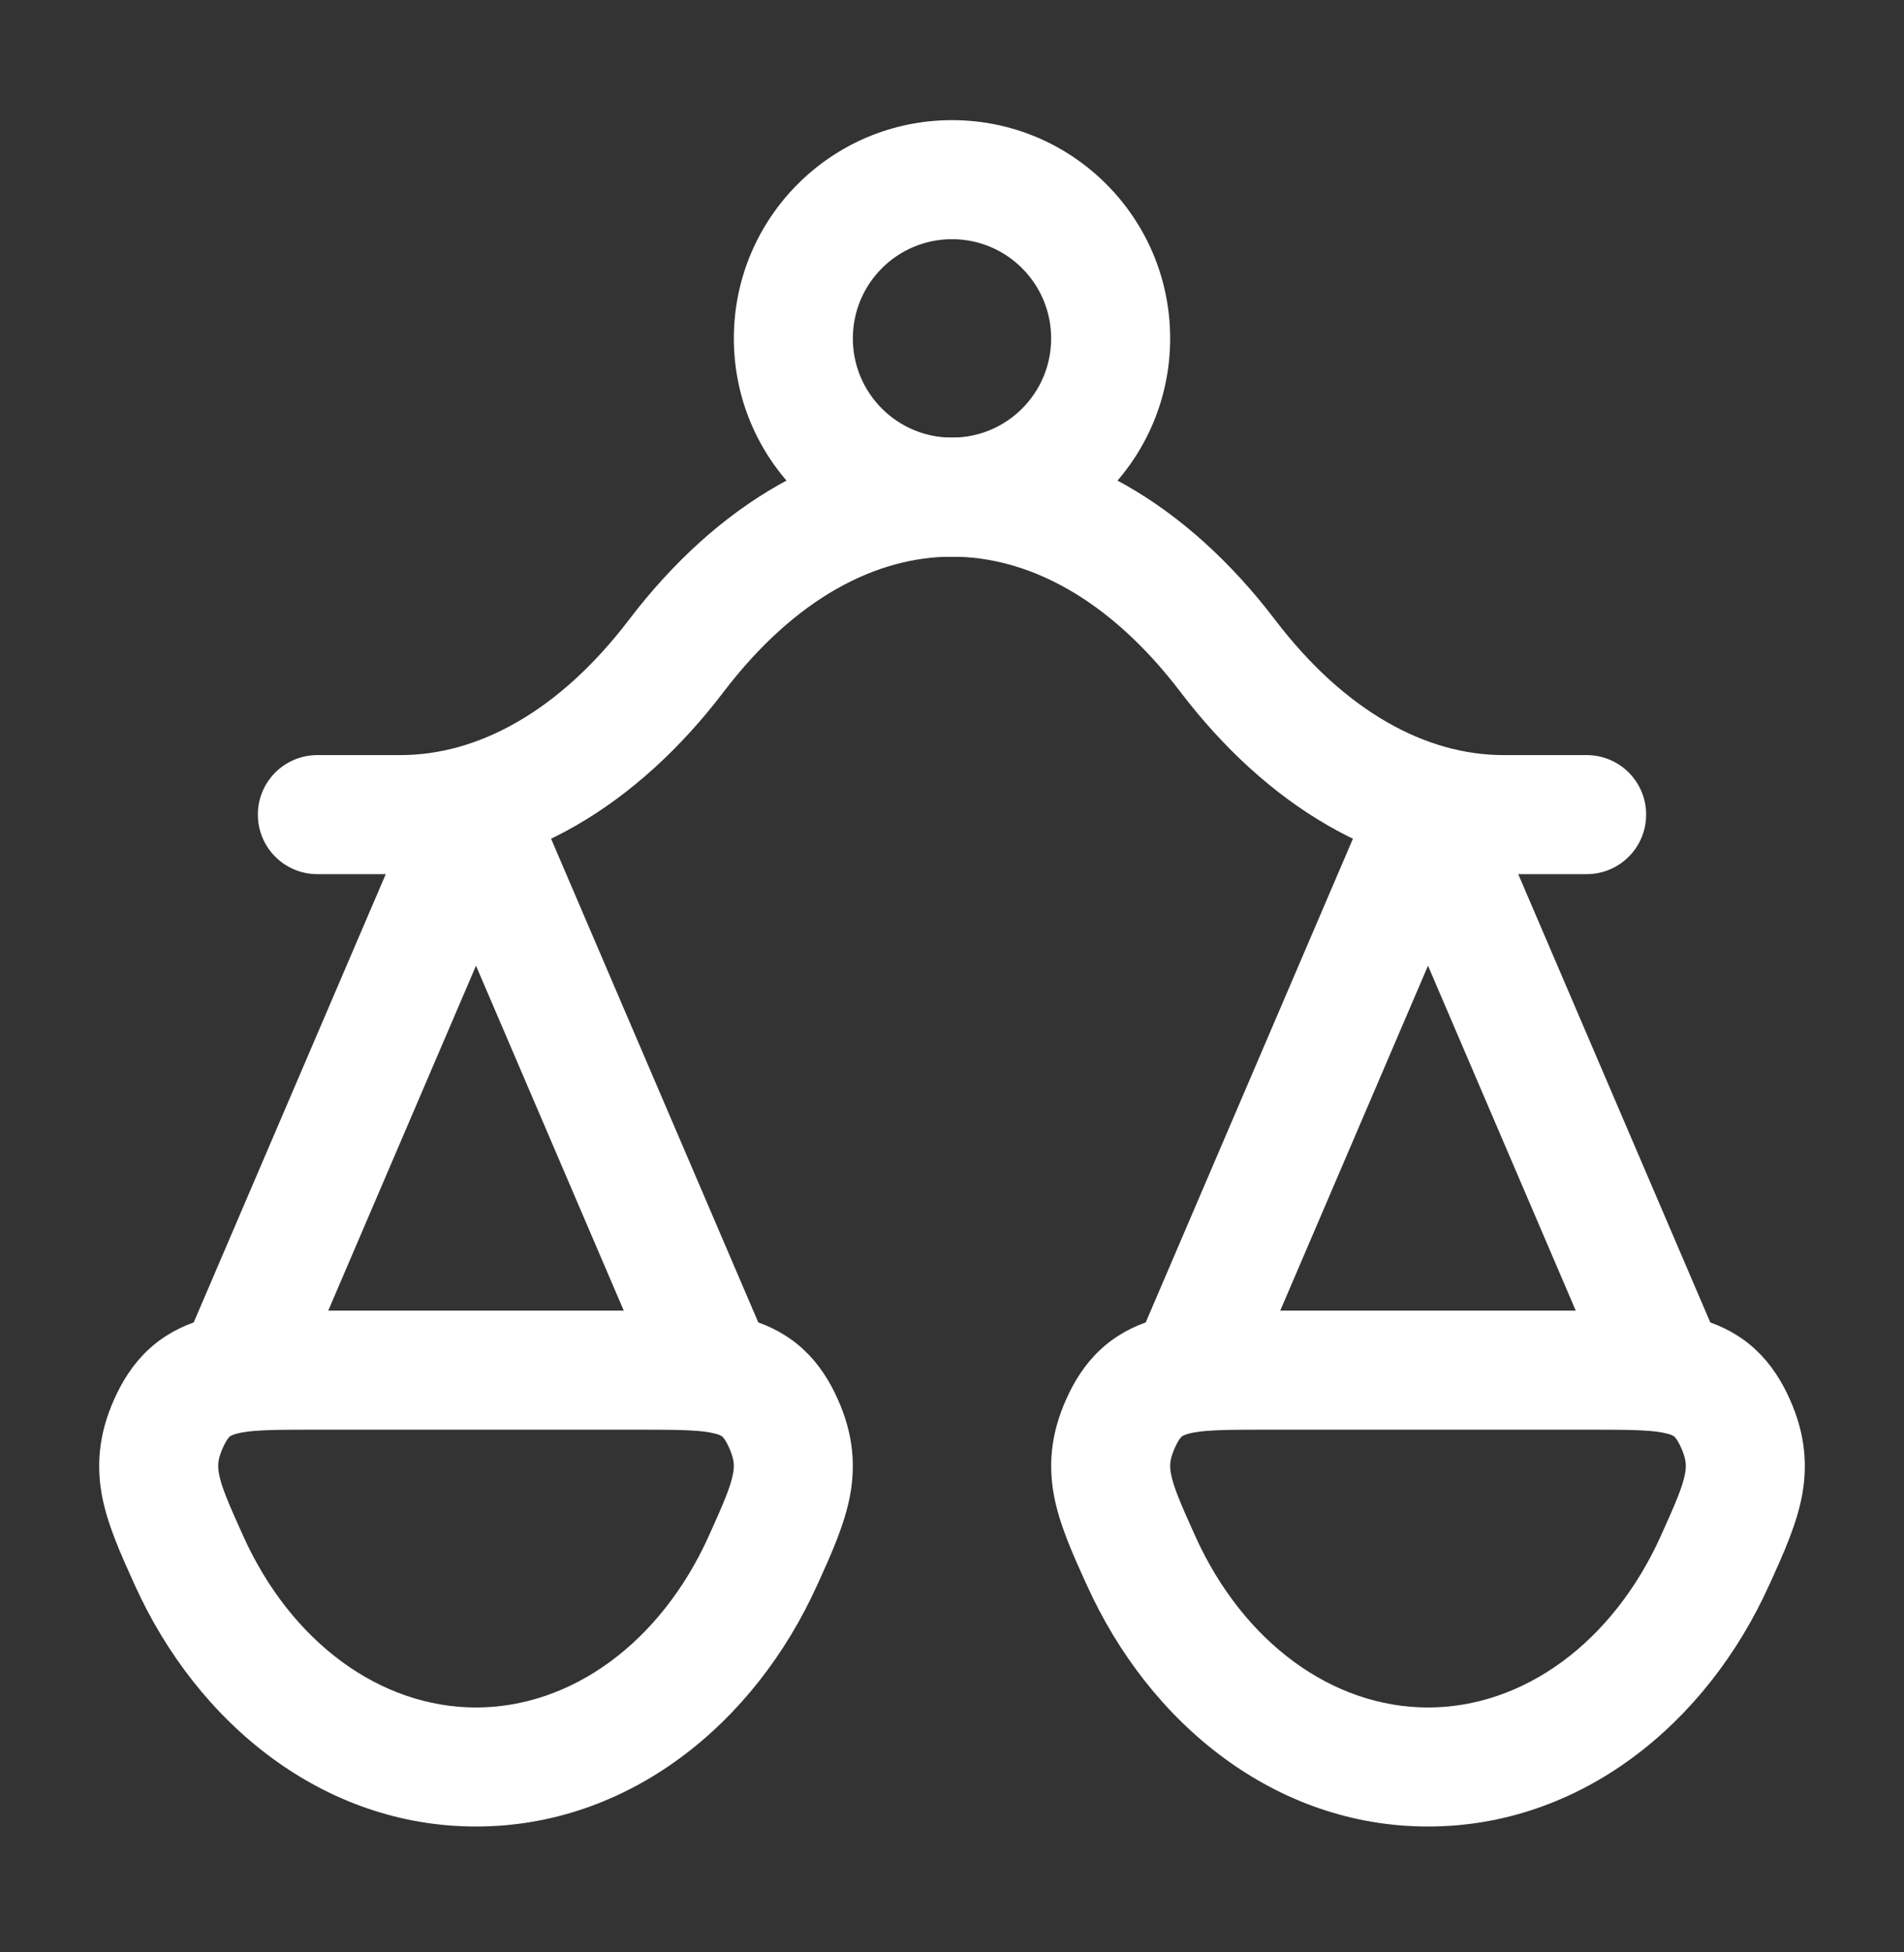
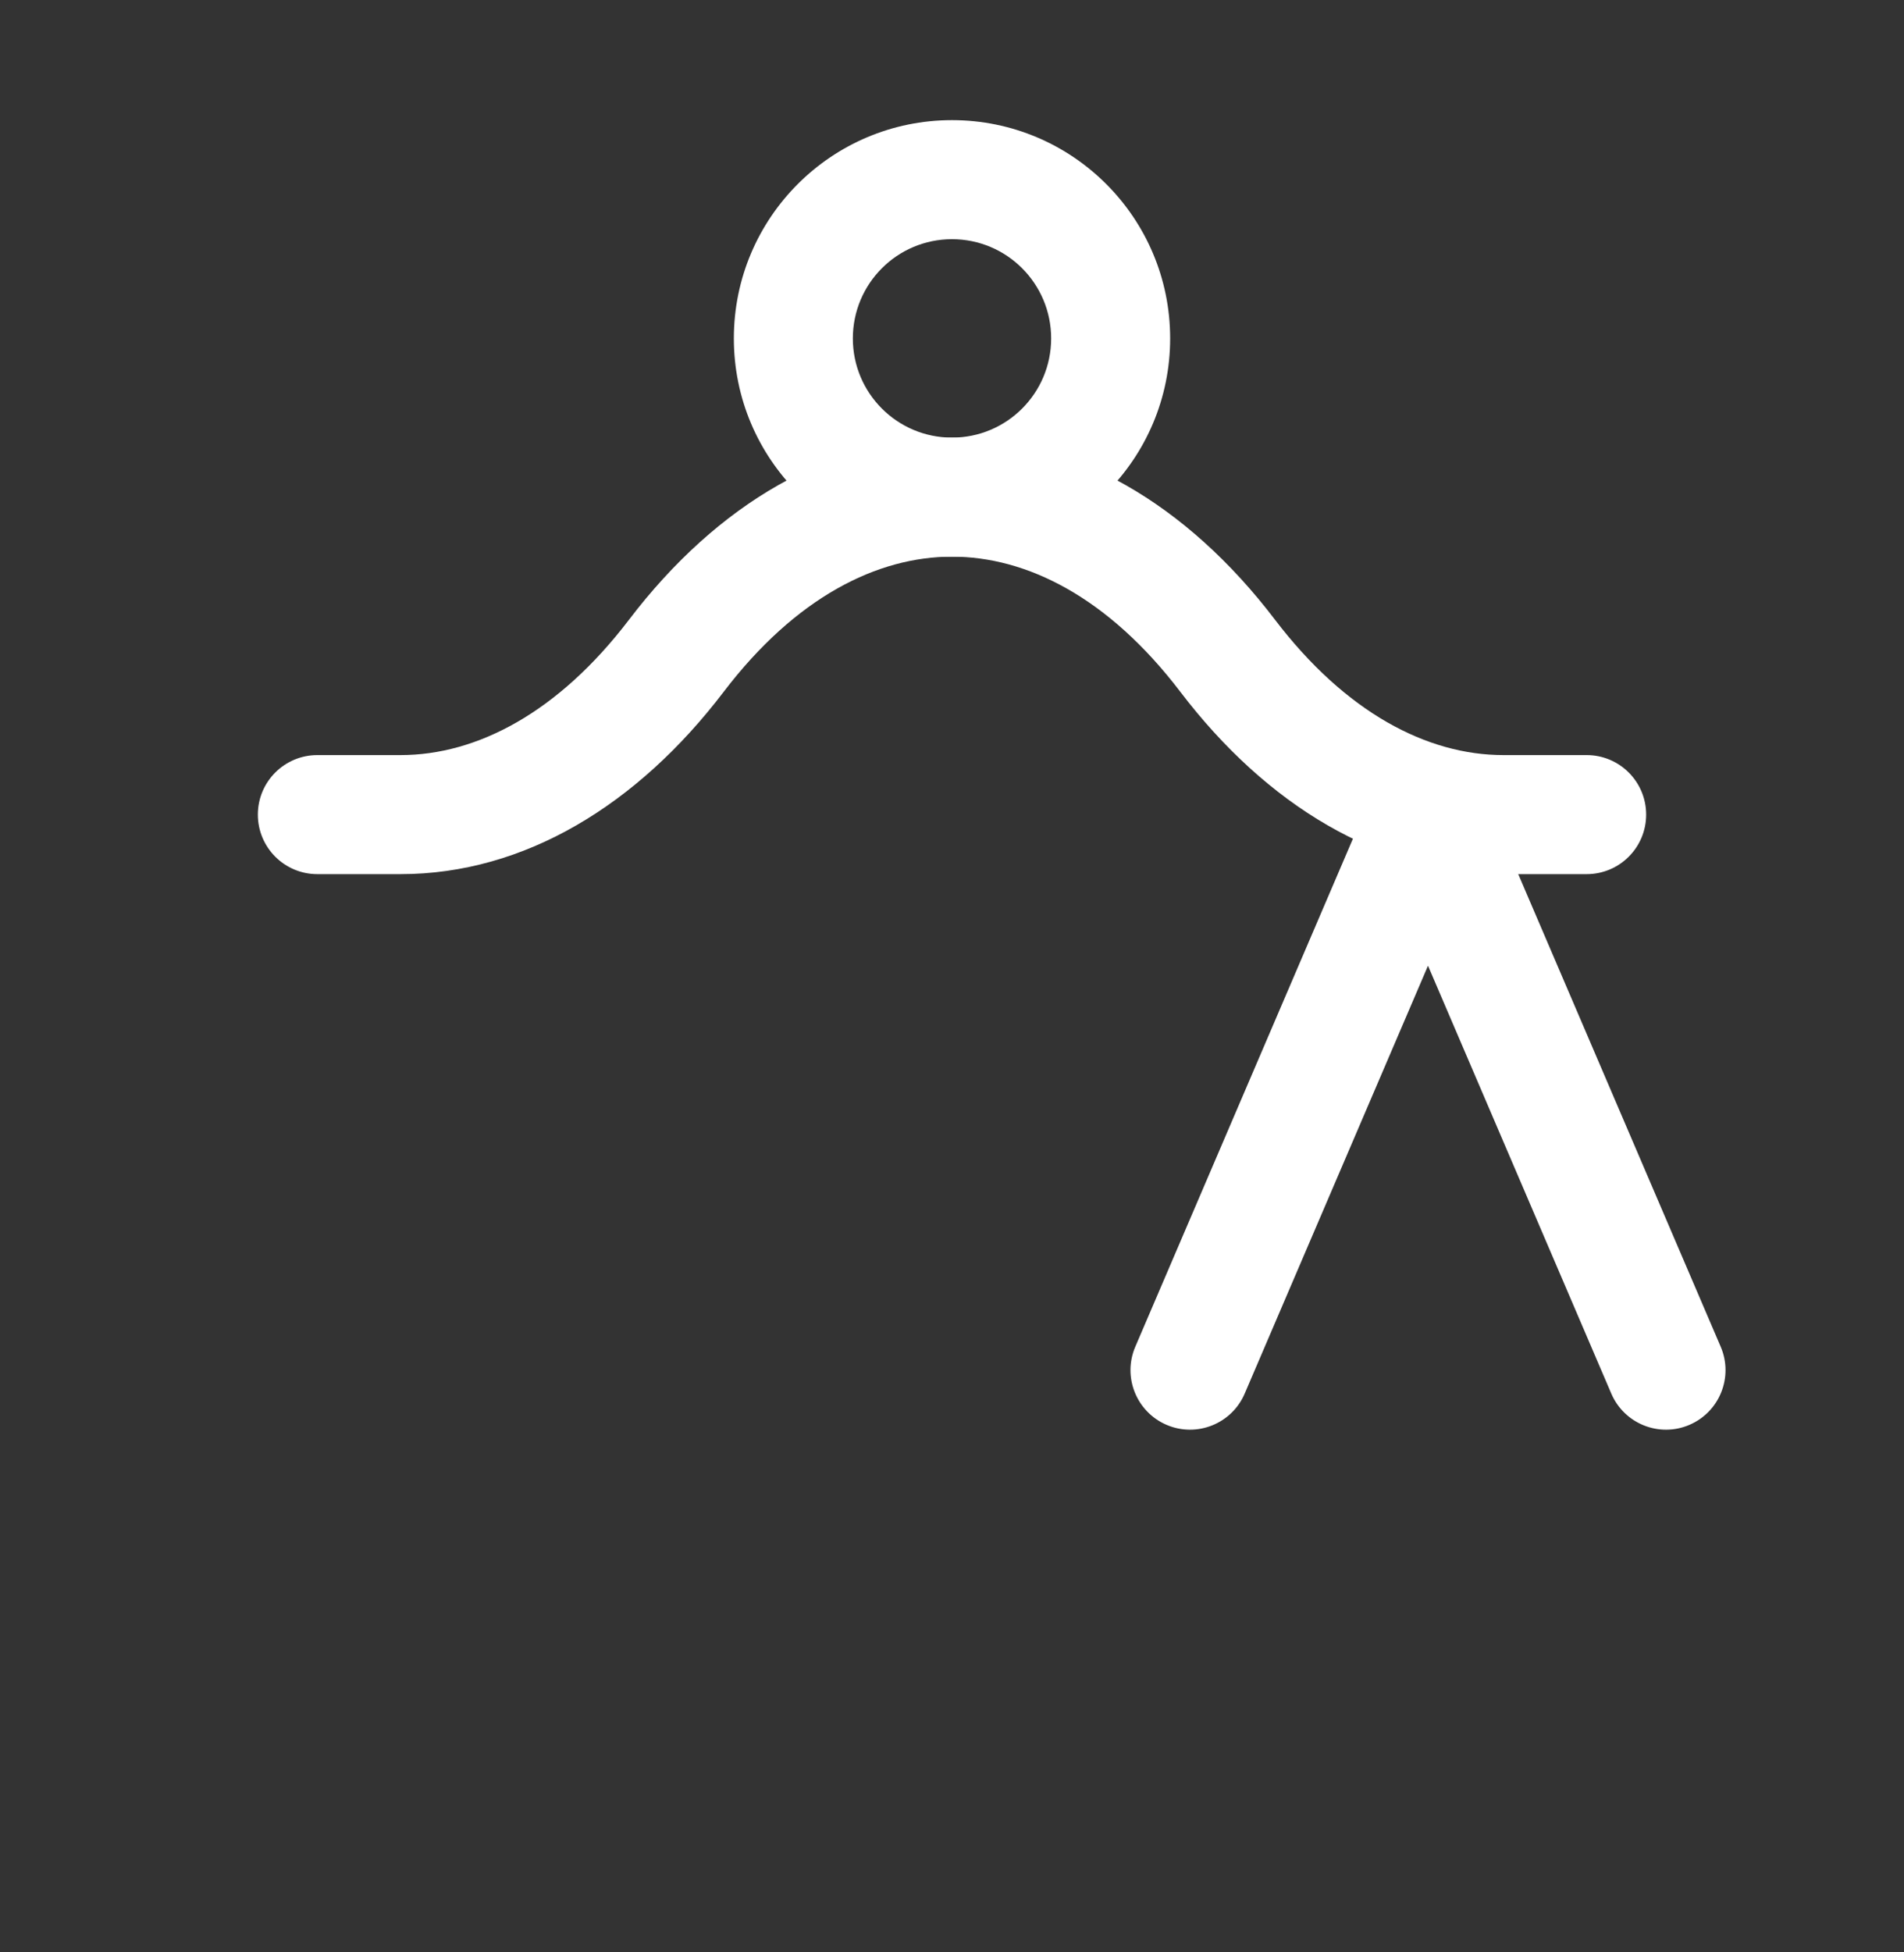
<svg xmlns="http://www.w3.org/2000/svg" width="40" height="41" viewBox="0 0 40 41" fill="none">
  <rect x="0" y="0" width="40" height="41" fill="#333333" stroke="none" />
  <path fill-rule="evenodd" clip-rule="evenodd" d="M30 15.857C30.5 15.857 30.952 16.155 31.149 16.614L36.149 28.281C36.421 28.915 36.127 29.65 35.492 29.922C34.858 30.194 34.123 29.9 33.851 29.266L30 20.28L26.149 29.266C25.877 29.9 25.142 30.194 24.508 29.922C23.873 29.65 23.579 28.915 23.851 28.281L28.851 16.614C29.048 16.155 29.5 15.857 30 15.857Z" fill="white" />
-   <path fill-rule="evenodd" clip-rule="evenodd" d="M10 15.857C10.5 15.857 10.952 16.155 11.149 16.614L16.149 28.281C16.421 28.915 16.127 29.65 15.492 29.922C14.858 30.194 14.123 29.9 13.851 29.266L10 20.28L6.149 29.266C5.877 29.9 5.142 30.194 4.508 29.922C3.873 29.65 3.579 28.915 3.851 28.281L8.851 16.614C9.048 16.155 9.5 15.857 10 15.857Z" fill="white" />
  <path fill-rule="evenodd" clip-rule="evenodd" d="M20 11.69C18.438 11.69 16.724 12.532 15.201 14.531C13.395 16.901 11.018 18.357 8.414 18.357H6.667C5.976 18.357 5.417 17.797 5.417 17.107C5.417 16.416 5.976 15.857 6.667 15.857H8.414C10.021 15.857 11.73 14.961 13.213 13.016C15.076 10.57 17.462 9.19 20 9.19C22.538 9.19 24.924 10.57 26.787 13.016C28.27 14.961 29.979 15.857 31.586 15.857H33.333C34.024 15.857 34.583 16.416 34.583 17.107C34.583 17.797 34.024 18.357 33.333 18.357H31.586C28.982 18.357 26.605 16.901 24.799 14.531C23.276 12.532 21.562 11.69 20 11.69Z" fill="white" />
-   <path fill-rule="evenodd" clip-rule="evenodd" d="M26.451 27.523C26.489 27.523 26.527 27.523 26.565 27.523H33.435C33.473 27.523 33.511 27.523 33.549 27.523C34.274 27.523 35.042 27.522 35.681 27.694C36.054 27.794 36.428 27.961 36.767 28.241C37.104 28.52 37.35 28.866 37.536 29.246C37.893 29.977 37.995 30.667 37.858 31.406C37.745 32.01 37.469 32.621 37.208 33.199C37.195 33.227 37.182 33.255 37.169 33.283C35.852 36.202 33.205 38.357 30 38.357C26.795 38.357 24.148 36.202 22.831 33.283C22.818 33.255 22.805 33.227 22.792 33.199C22.531 32.621 22.255 32.01 22.142 31.406C22.005 30.667 22.107 29.977 22.464 29.246C22.65 28.866 22.896 28.52 23.233 28.241C23.572 27.961 23.945 27.794 24.32 27.694C24.958 27.522 25.726 27.523 26.451 27.523ZM24.828 30.167C24.818 30.175 24.774 30.213 24.71 30.343C24.569 30.633 24.569 30.779 24.6 30.947C24.651 31.22 24.793 31.555 25.109 32.255C26.125 34.505 28.004 35.857 30 35.857C31.996 35.857 33.875 34.505 34.891 32.255C35.207 31.555 35.349 31.22 35.4 30.947C35.431 30.779 35.431 30.633 35.29 30.343C35.226 30.213 35.182 30.175 35.172 30.167C35.164 30.16 35.134 30.135 35.032 30.108C34.754 30.033 34.33 30.023 33.435 30.023H26.565C25.671 30.023 25.247 30.033 24.968 30.108C24.866 30.135 24.836 30.16 24.828 30.167Z" fill="white" />
-   <path fill-rule="evenodd" clip-rule="evenodd" d="M6.451 27.523C6.489 27.523 6.527 27.523 6.565 27.523H13.435C13.473 27.523 13.511 27.523 13.549 27.523C14.274 27.523 15.042 27.522 15.681 27.694C16.055 27.794 16.428 27.961 16.767 28.241C17.104 28.52 17.35 28.866 17.536 29.246C17.893 29.977 17.995 30.667 17.858 31.406C17.745 32.01 17.469 32.621 17.208 33.199C17.195 33.227 17.182 33.255 17.169 33.283C15.852 36.202 13.205 38.357 10 38.357C6.795 38.357 4.148 36.202 2.83 33.283C2.818 33.255 2.805 33.227 2.792 33.199C2.531 32.621 2.255 32.01 2.142 31.406C2.005 30.667 2.107 29.977 2.464 29.246C2.65 28.866 2.896 28.52 3.233 28.241C3.572 27.961 3.946 27.794 4.319 27.694C4.958 27.522 5.726 27.523 6.451 27.523ZM4.828 30.167C4.818 30.175 4.774 30.213 4.71 30.343C4.569 30.633 4.569 30.779 4.6 30.947C4.651 31.22 4.793 31.555 5.109 32.255C6.125 34.505 8.004 35.857 10 35.857C11.996 35.857 13.875 34.505 14.891 32.255C15.207 31.555 15.349 31.22 15.4 30.947C15.431 30.779 15.431 30.633 15.29 30.343C15.226 30.213 15.182 30.175 15.172 30.167C15.164 30.16 15.134 30.135 15.032 30.108C14.754 30.033 14.329 30.023 13.435 30.023H6.565C5.671 30.023 5.246 30.033 4.968 30.108C4.866 30.135 4.836 30.16 4.828 30.167Z" fill="white" />
  <path fill-rule="evenodd" clip-rule="evenodd" d="M20 5.023C18.849 5.023 17.917 5.956 17.917 7.107C17.917 8.257 18.849 9.19 20 9.19C21.151 9.19 22.083 8.257 22.083 7.107C22.083 5.956 21.151 5.023 20 5.023ZM15.417 7.107C15.417 4.575 17.469 2.523 20 2.523C22.531 2.523 24.583 4.575 24.583 7.107C24.583 9.638 22.531 11.69 20 11.69C17.469 11.69 15.417 9.638 15.417 7.107Z" fill="white" />
</svg>